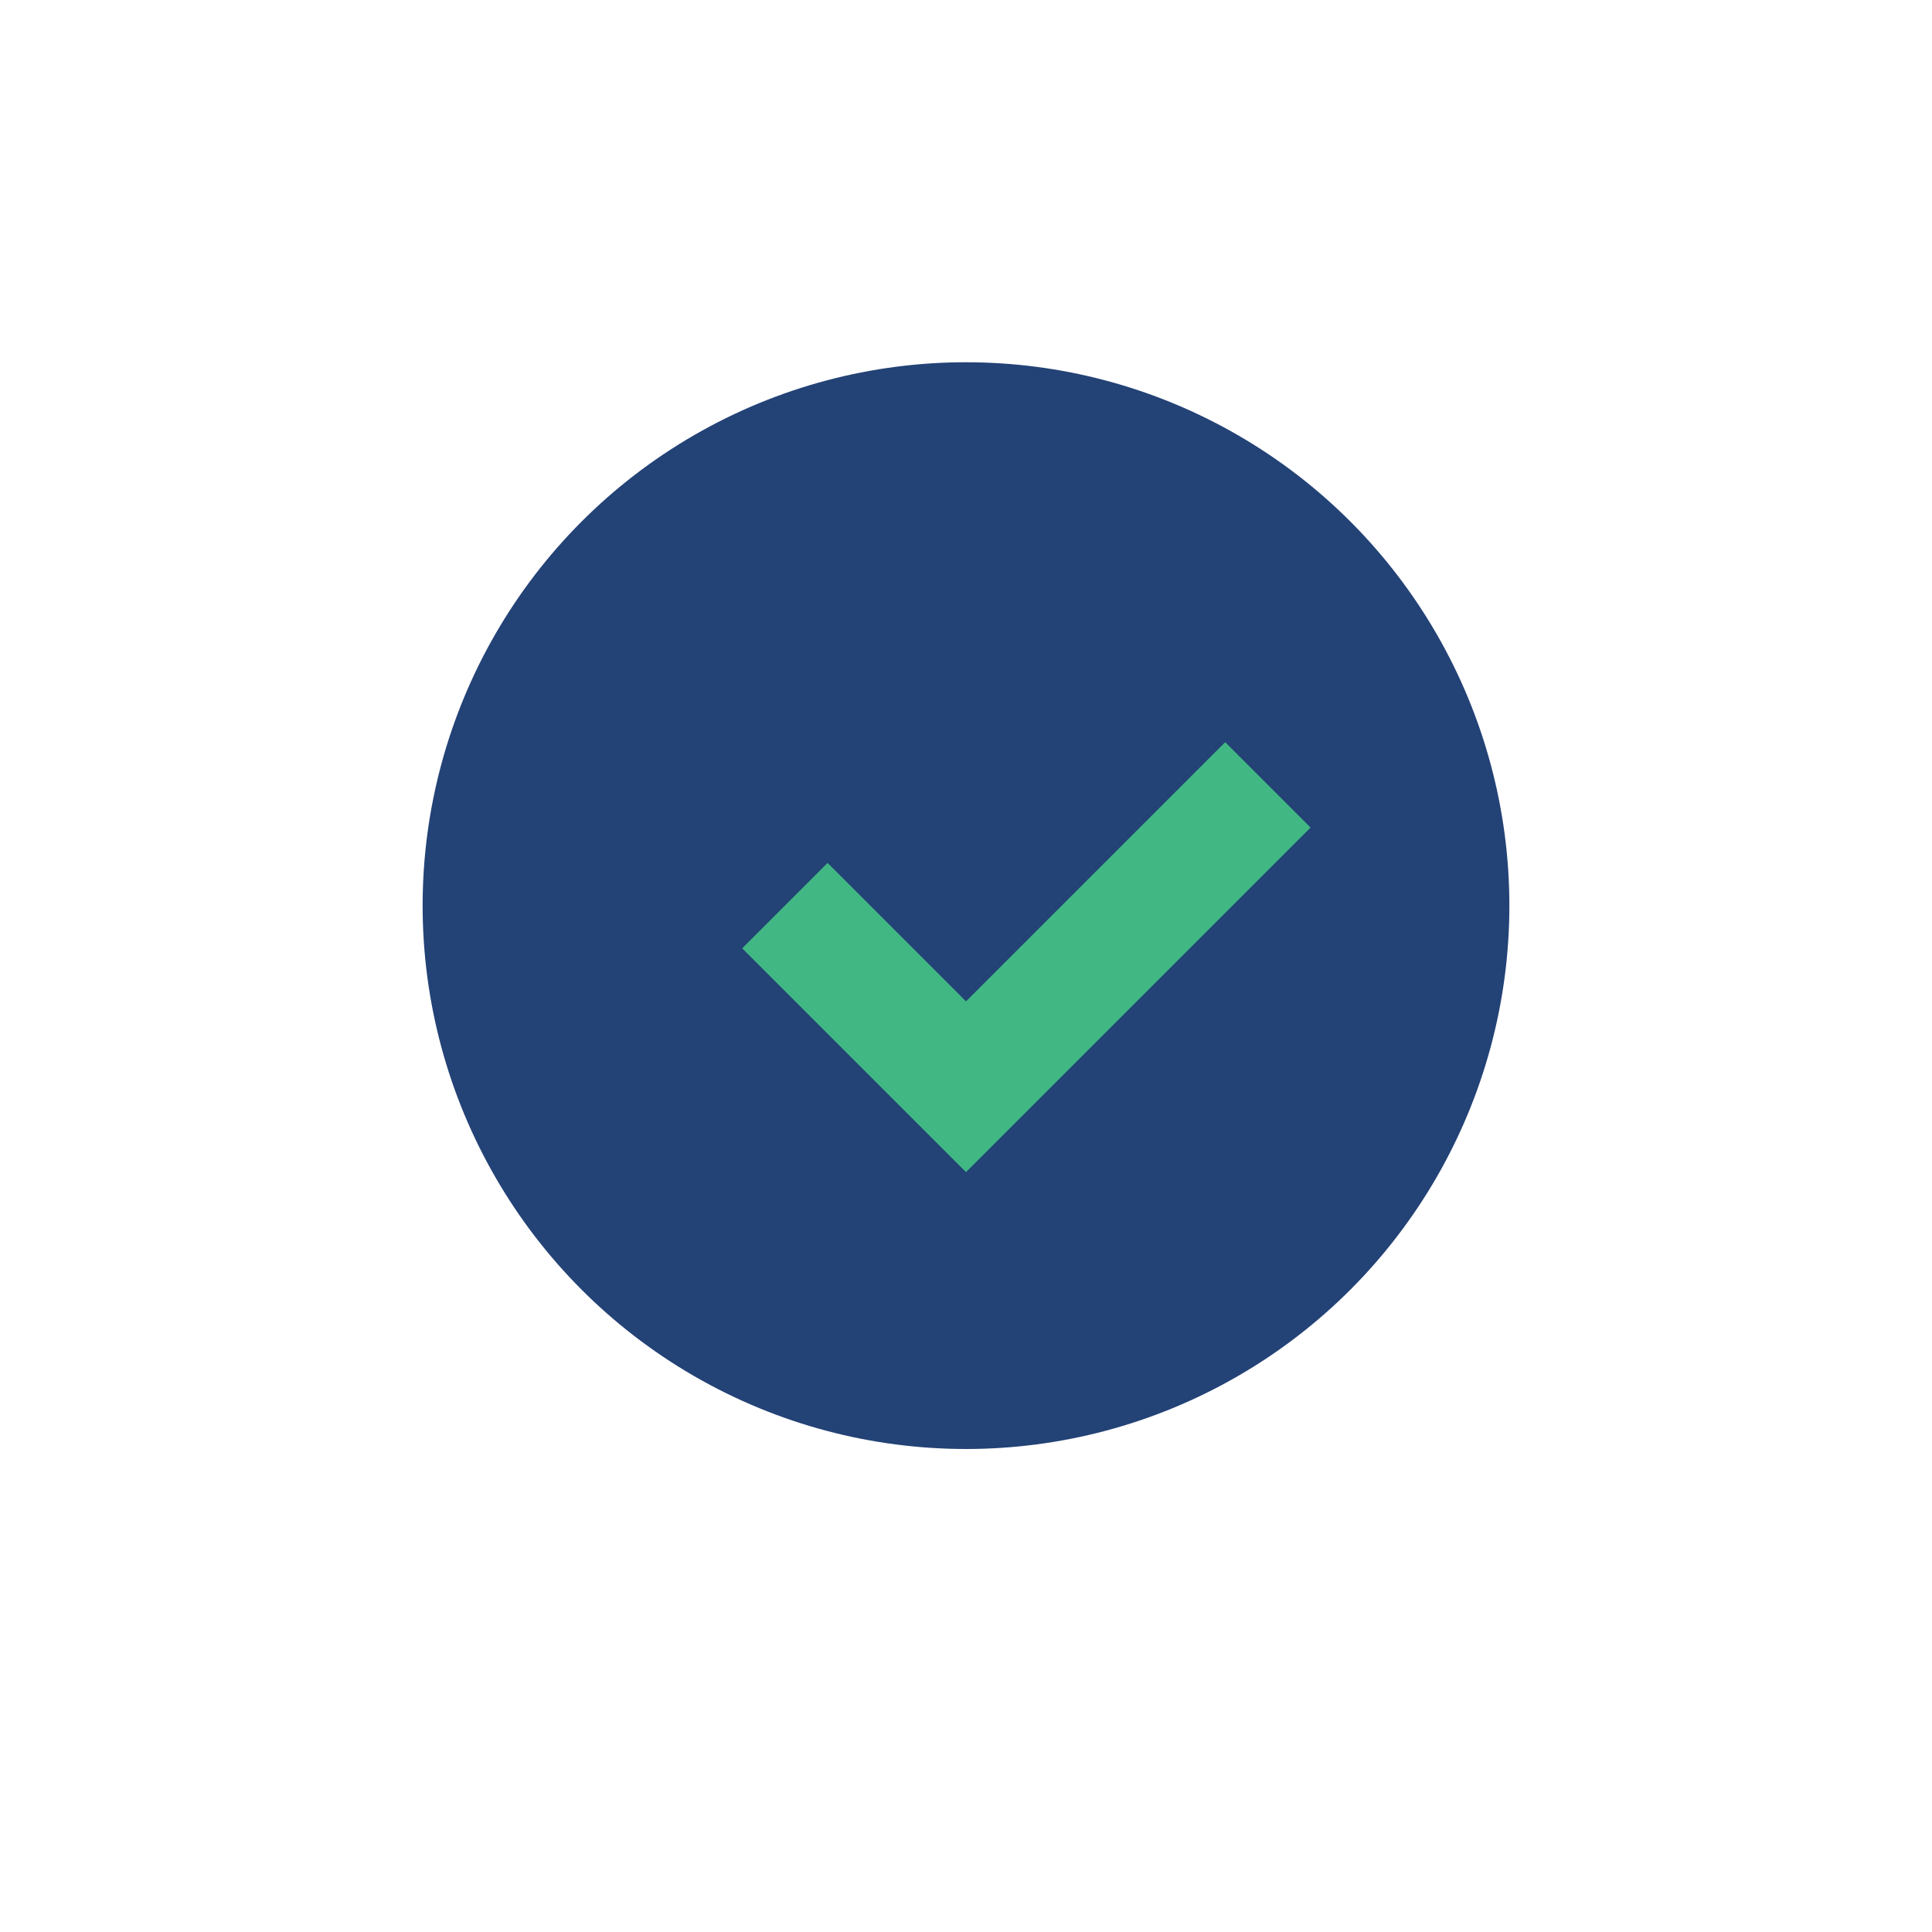
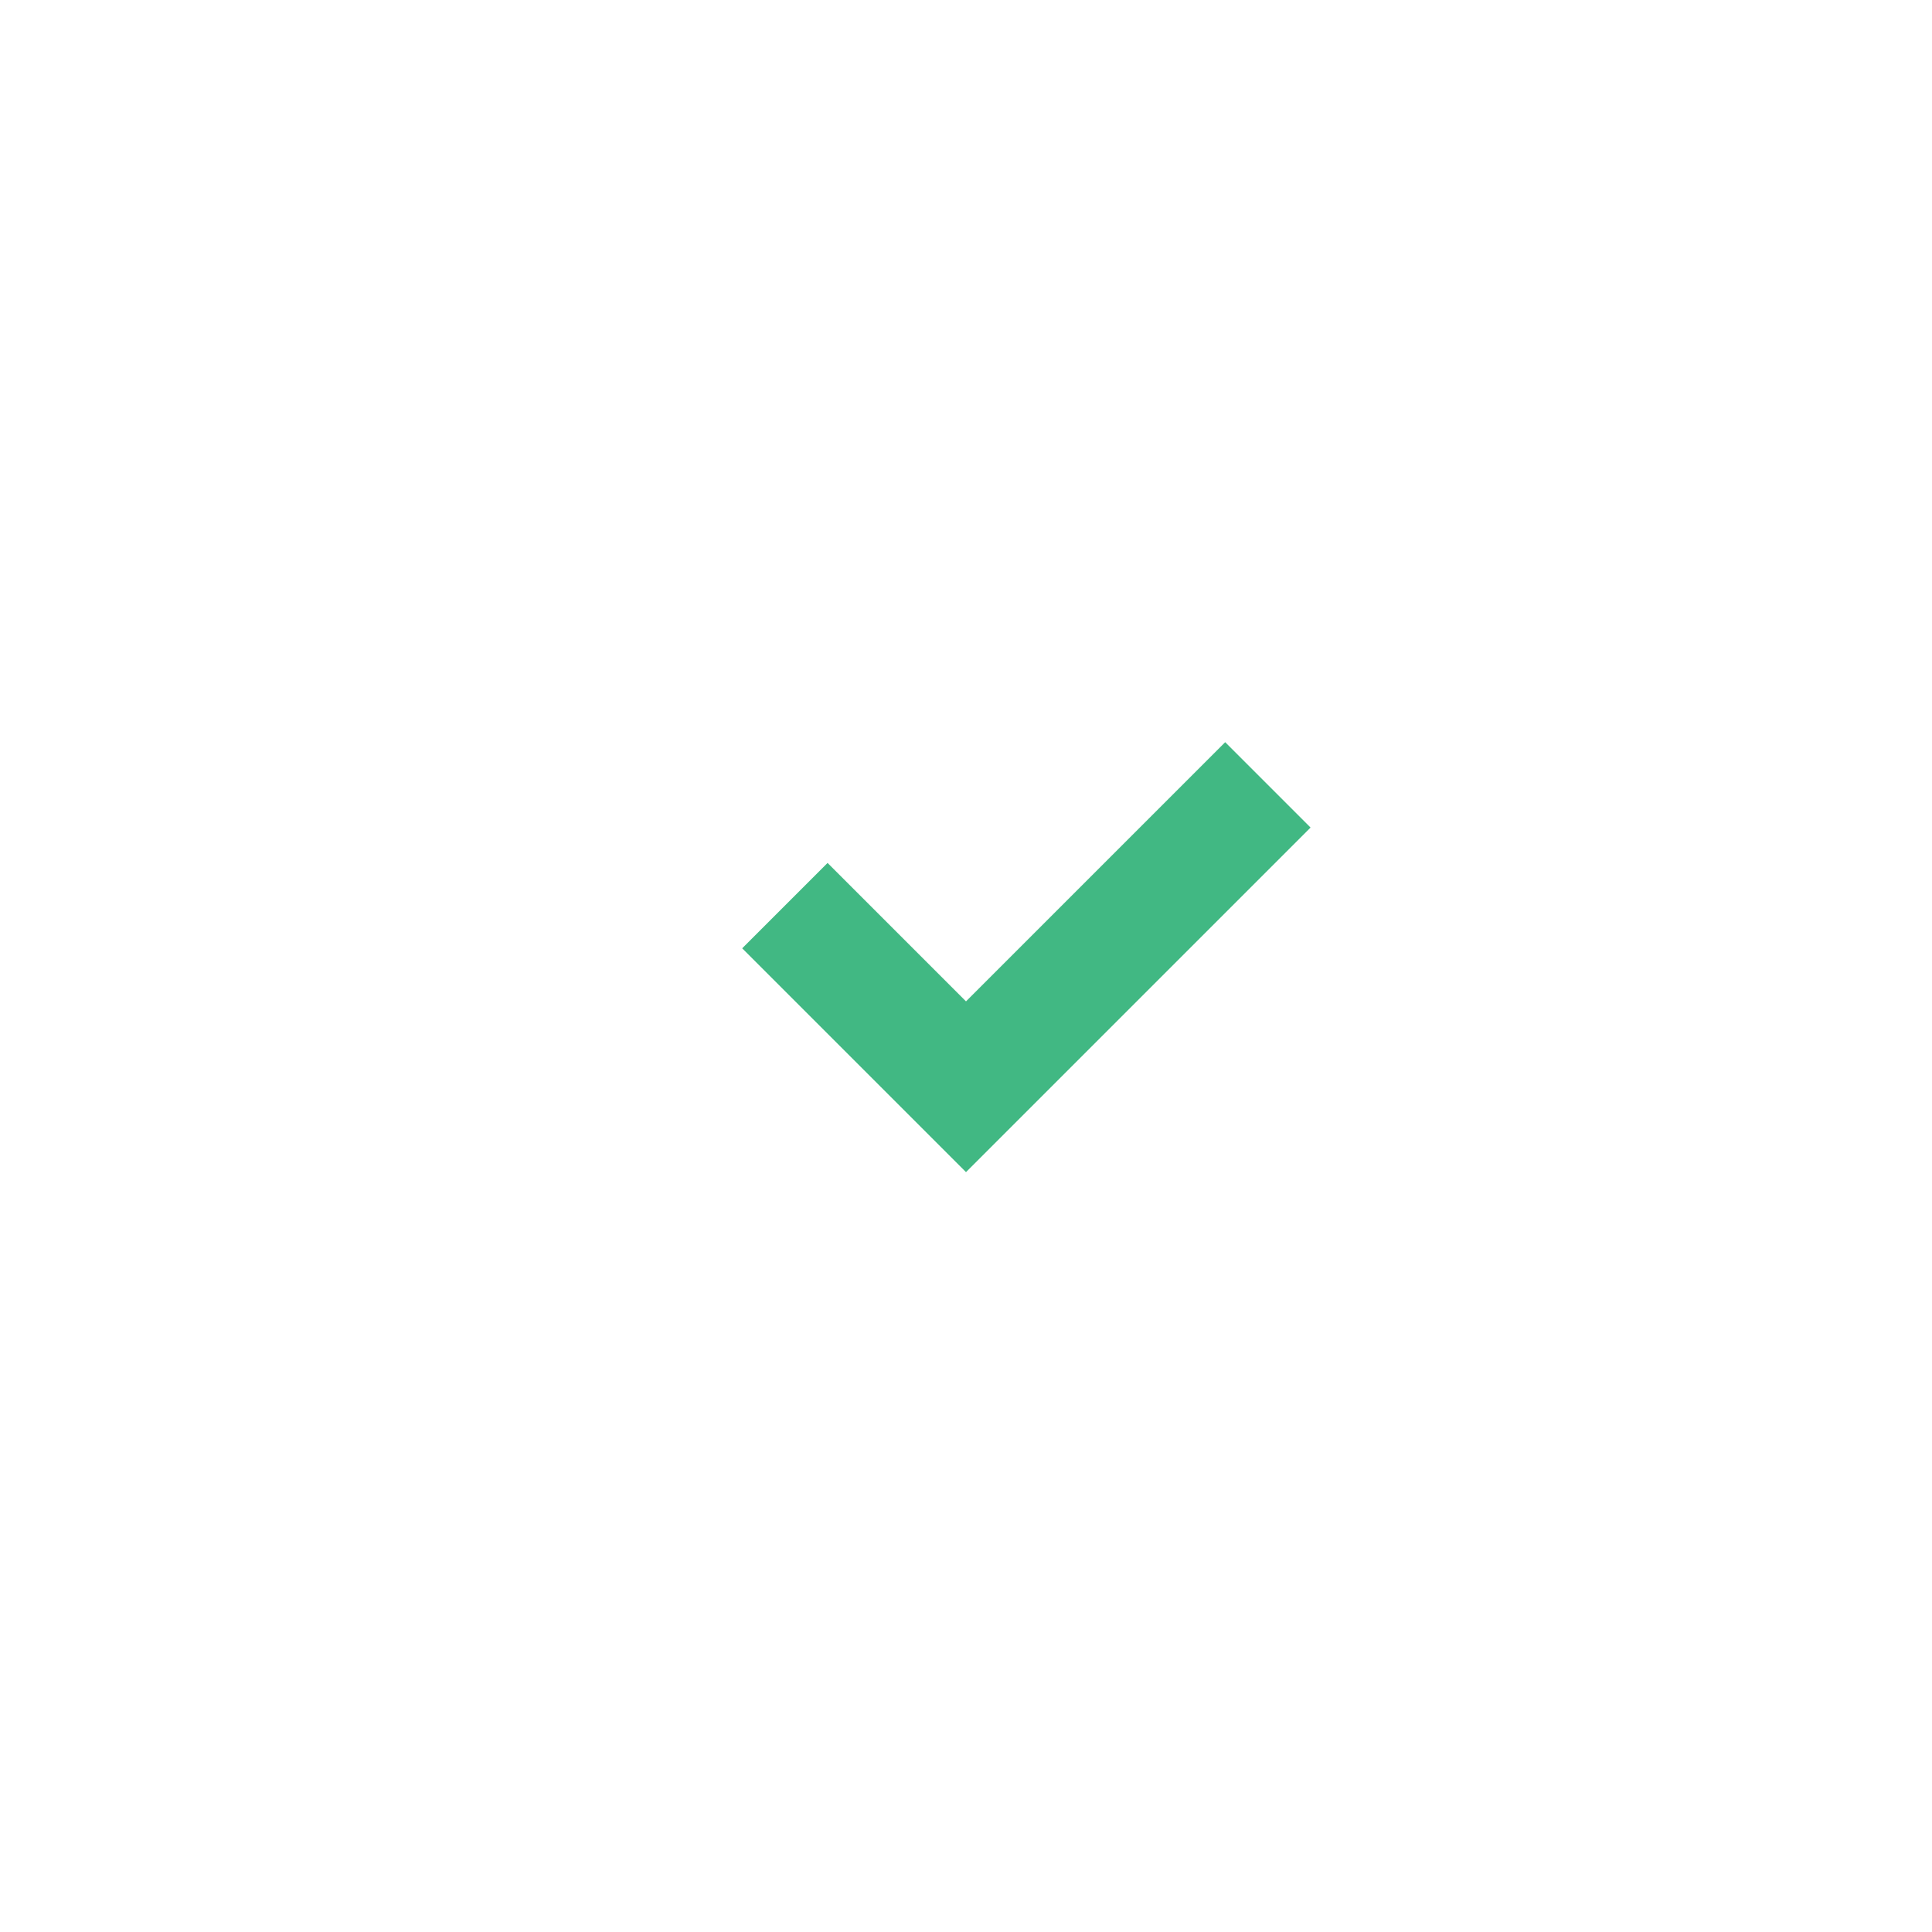
<svg xmlns="http://www.w3.org/2000/svg" width="32" height="32" viewBox="0 0 32 32">
-   <circle cx="16" cy="15" r="9" fill="#234276" />
  <path d="M13 15l3 3 5-5" fill="none" stroke="#41B883" stroke-width="2" />
</svg>